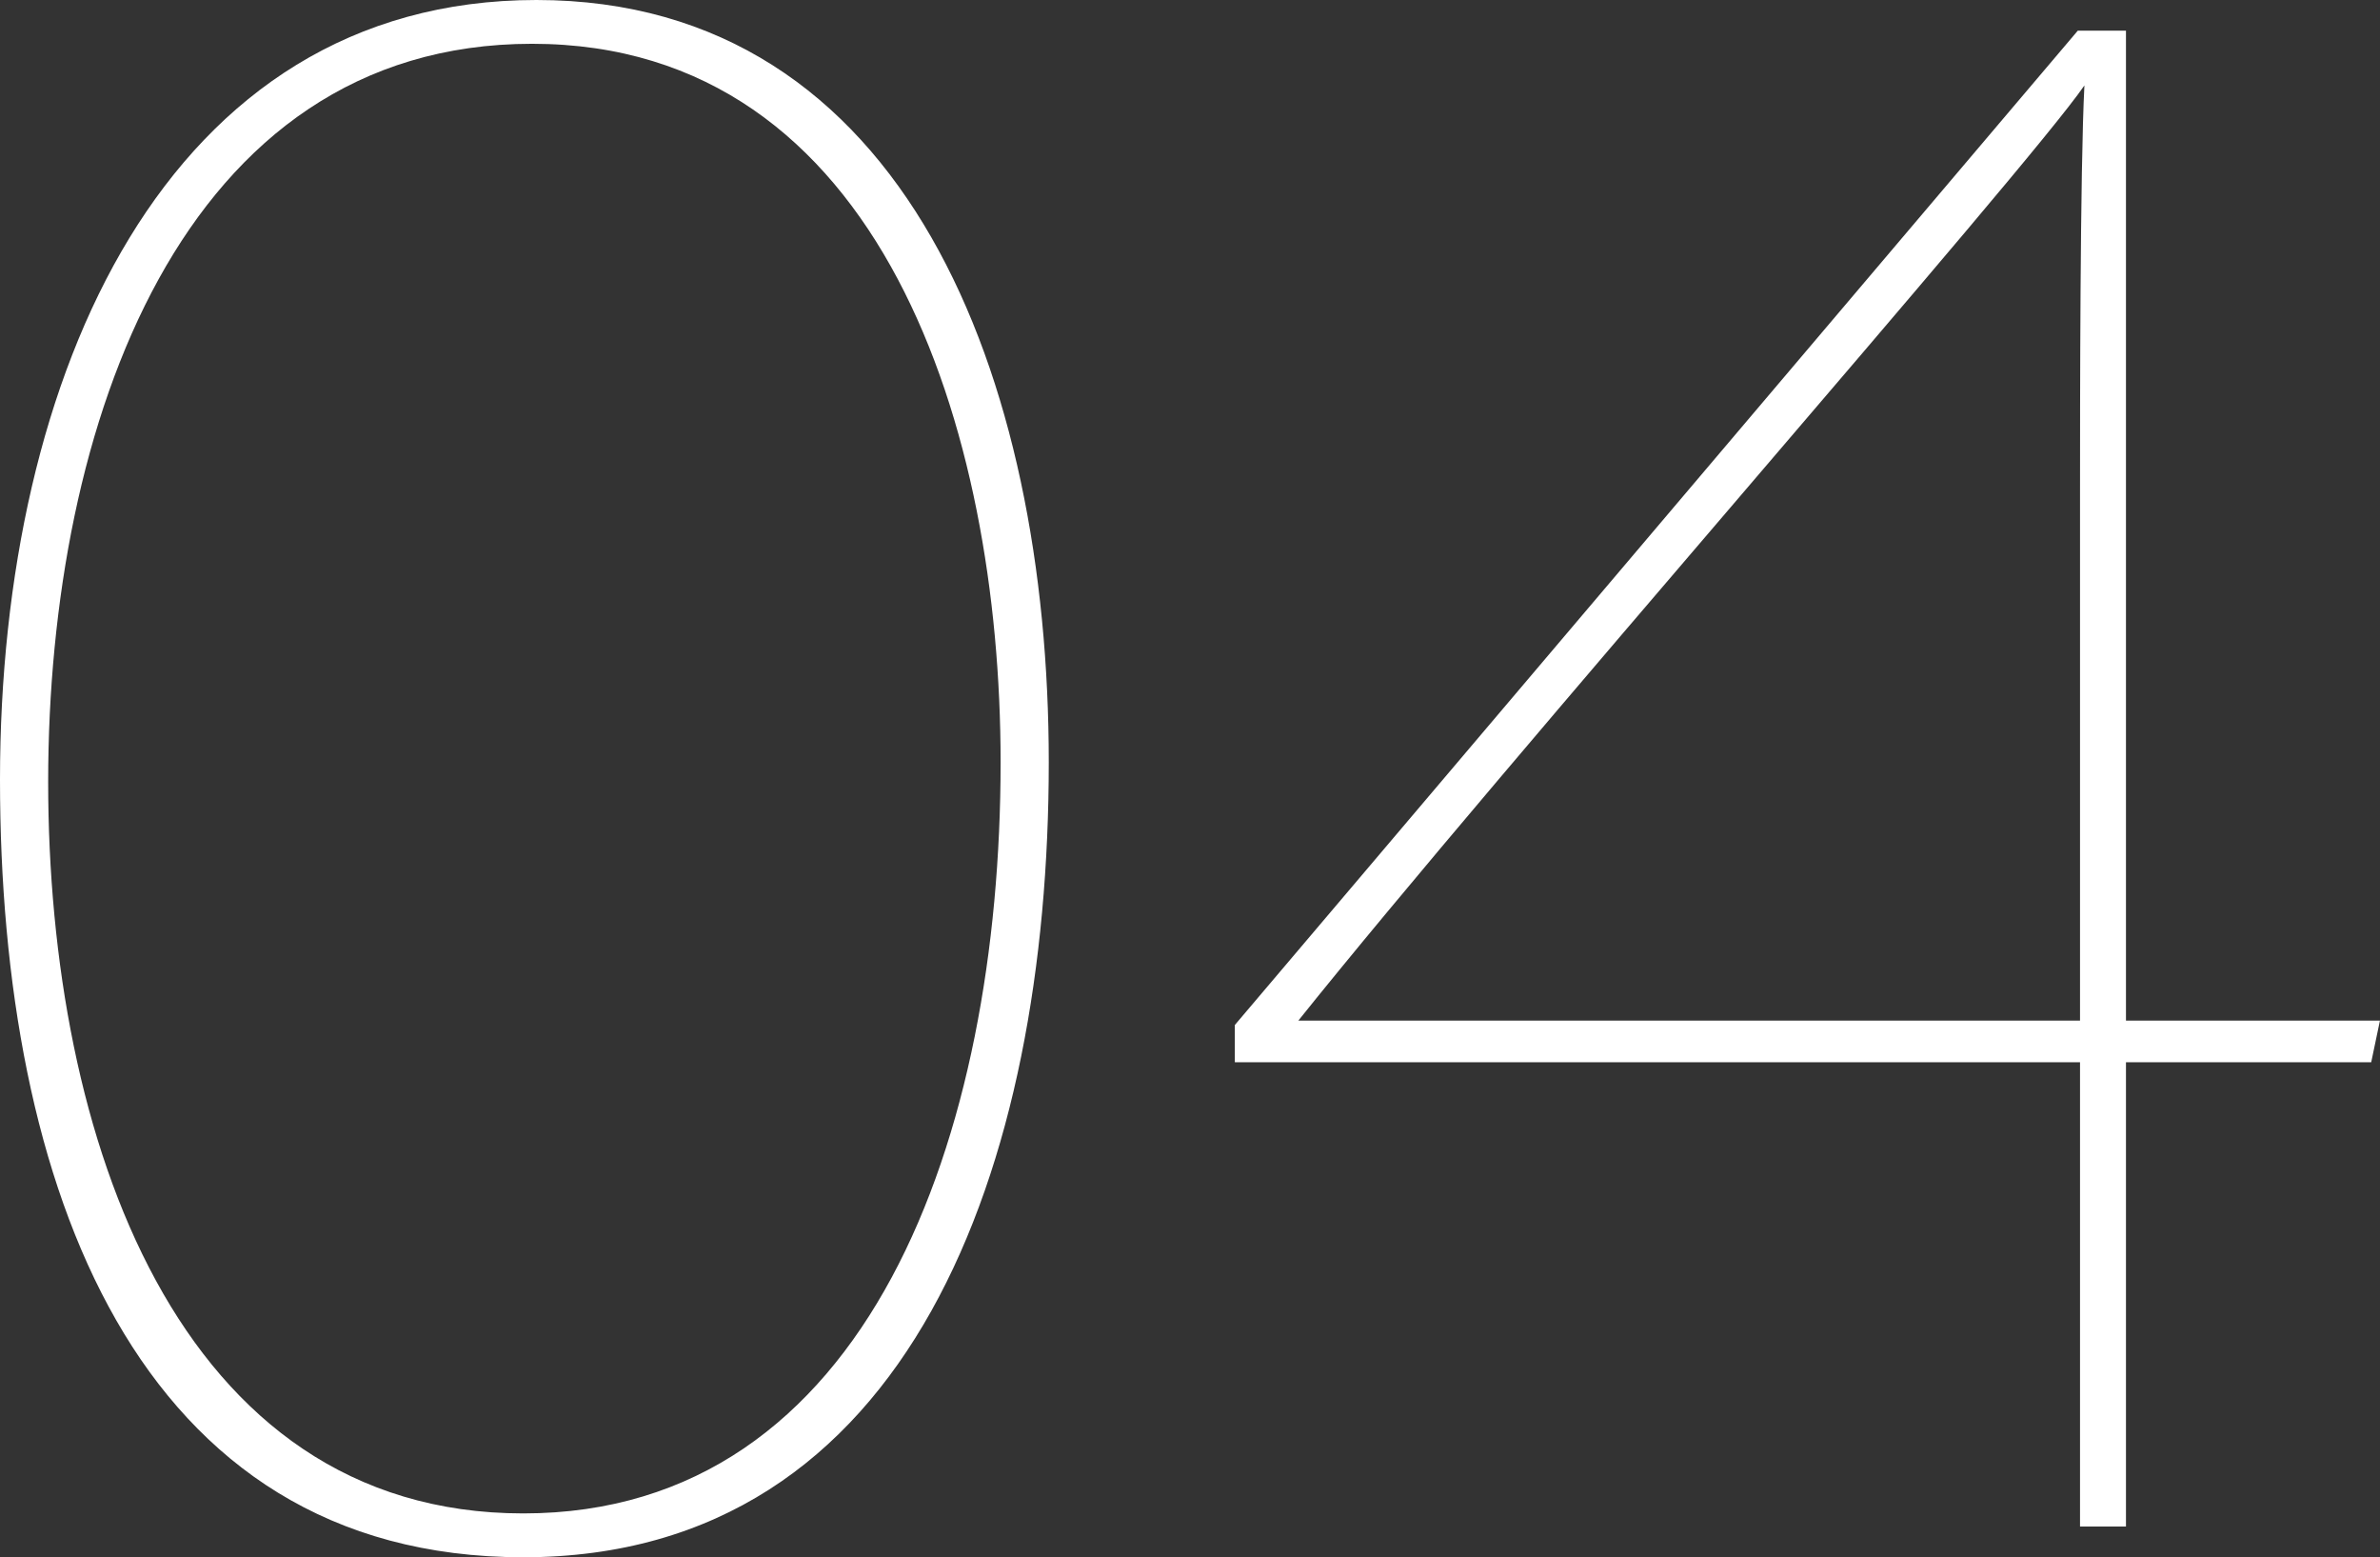
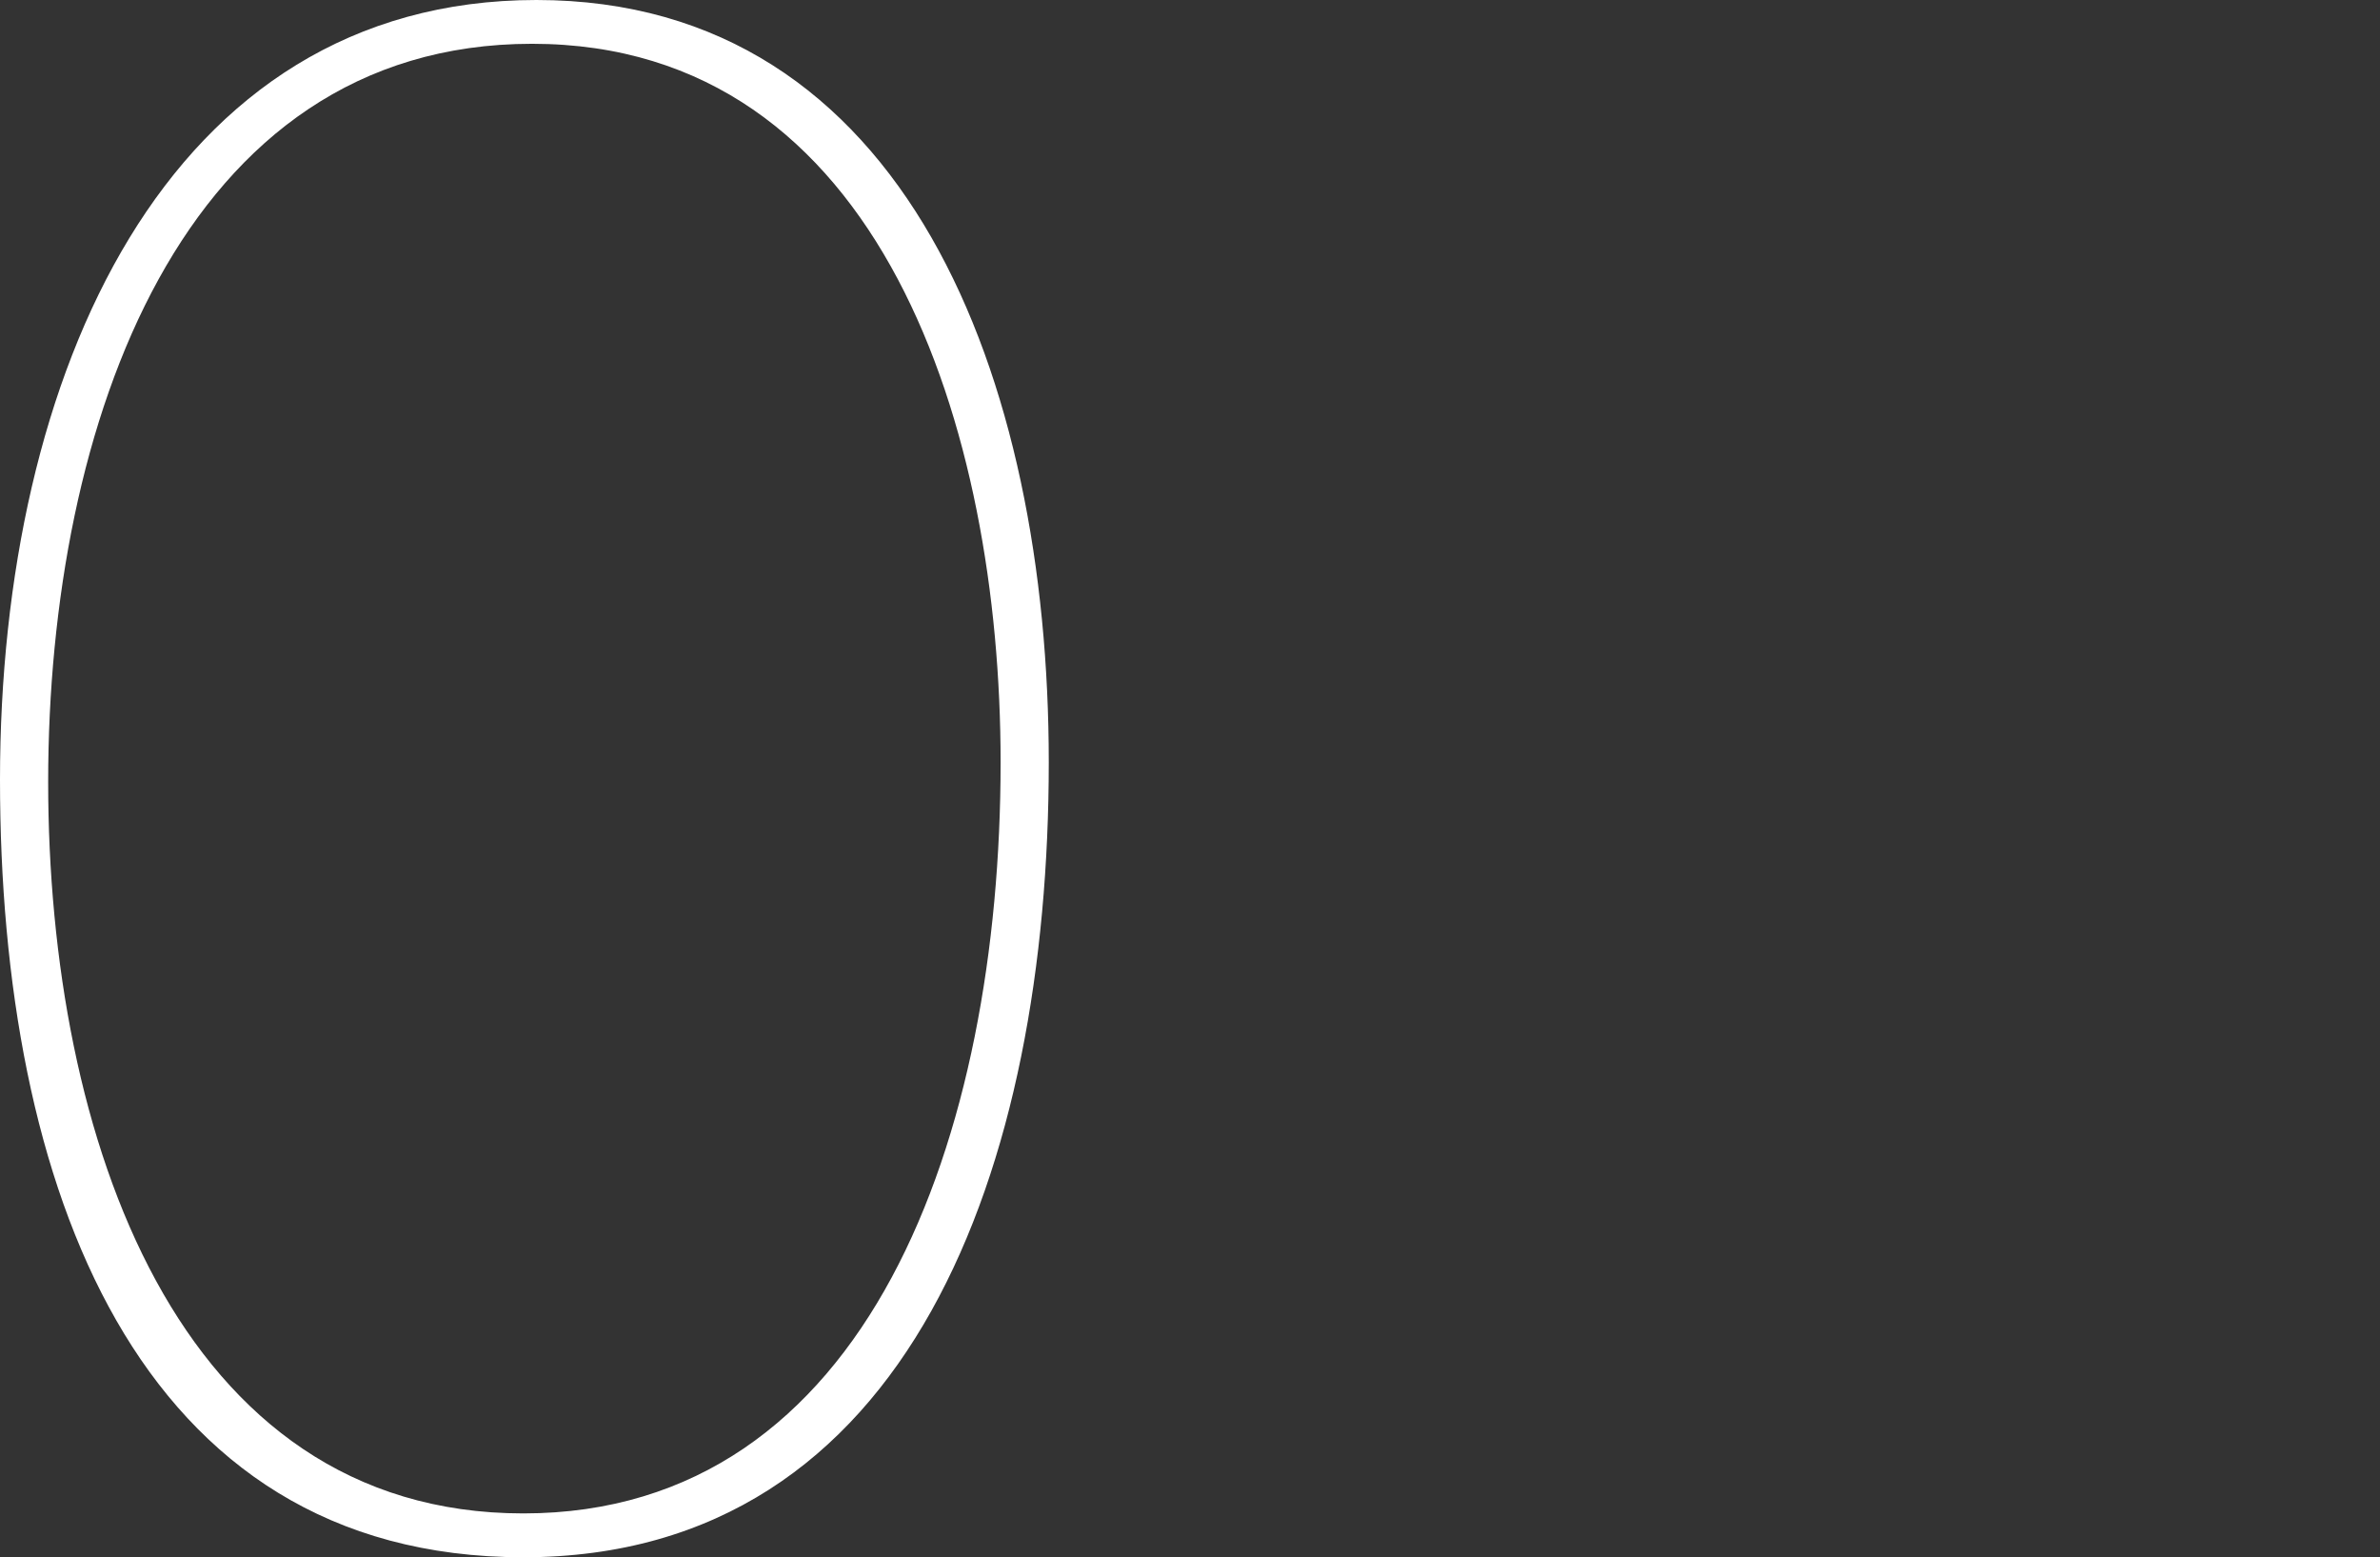
<svg xmlns="http://www.w3.org/2000/svg" id="_イヤー_2" viewBox="0 0 417.01 272.77">
  <rect x="0" y="0" width="417.01" height="272.77" fill="#333333" stroke="none" />
  <defs>
    <style>.cls-1{fill:#fff;}</style>
  </defs>
  <g id="design">
    <g>
      <path class="cls-1" d="M183.76,133.51c0,70.59-24.17,139.26-92.07,139.26S0,207.55,0,136.57,29.16,0,93.99,0s89.77,66.37,89.77,133.51Zm-175.32,3.45c0,62.15,22.63,128.13,83.25,128.13s83.63-66.37,83.63-131.59c0-57.93-20.72-125.83-82.1-125.83S8.44,74.43,8.44,136.96Z" />
-       <path class="cls-1" d="M364.45,267.39v-81.33H216.36v-6.52L364.06,5.37h8.44V178.77h44.5l-1.53,7.29h-42.97v81.33h-8.06Zm0-180.69c0-14.58,0-57.16,.77-71.74-9.97,14.58-102.43,119.69-137.73,163.81h136.96V86.7Z" />
    </g>
  </g>
</svg>